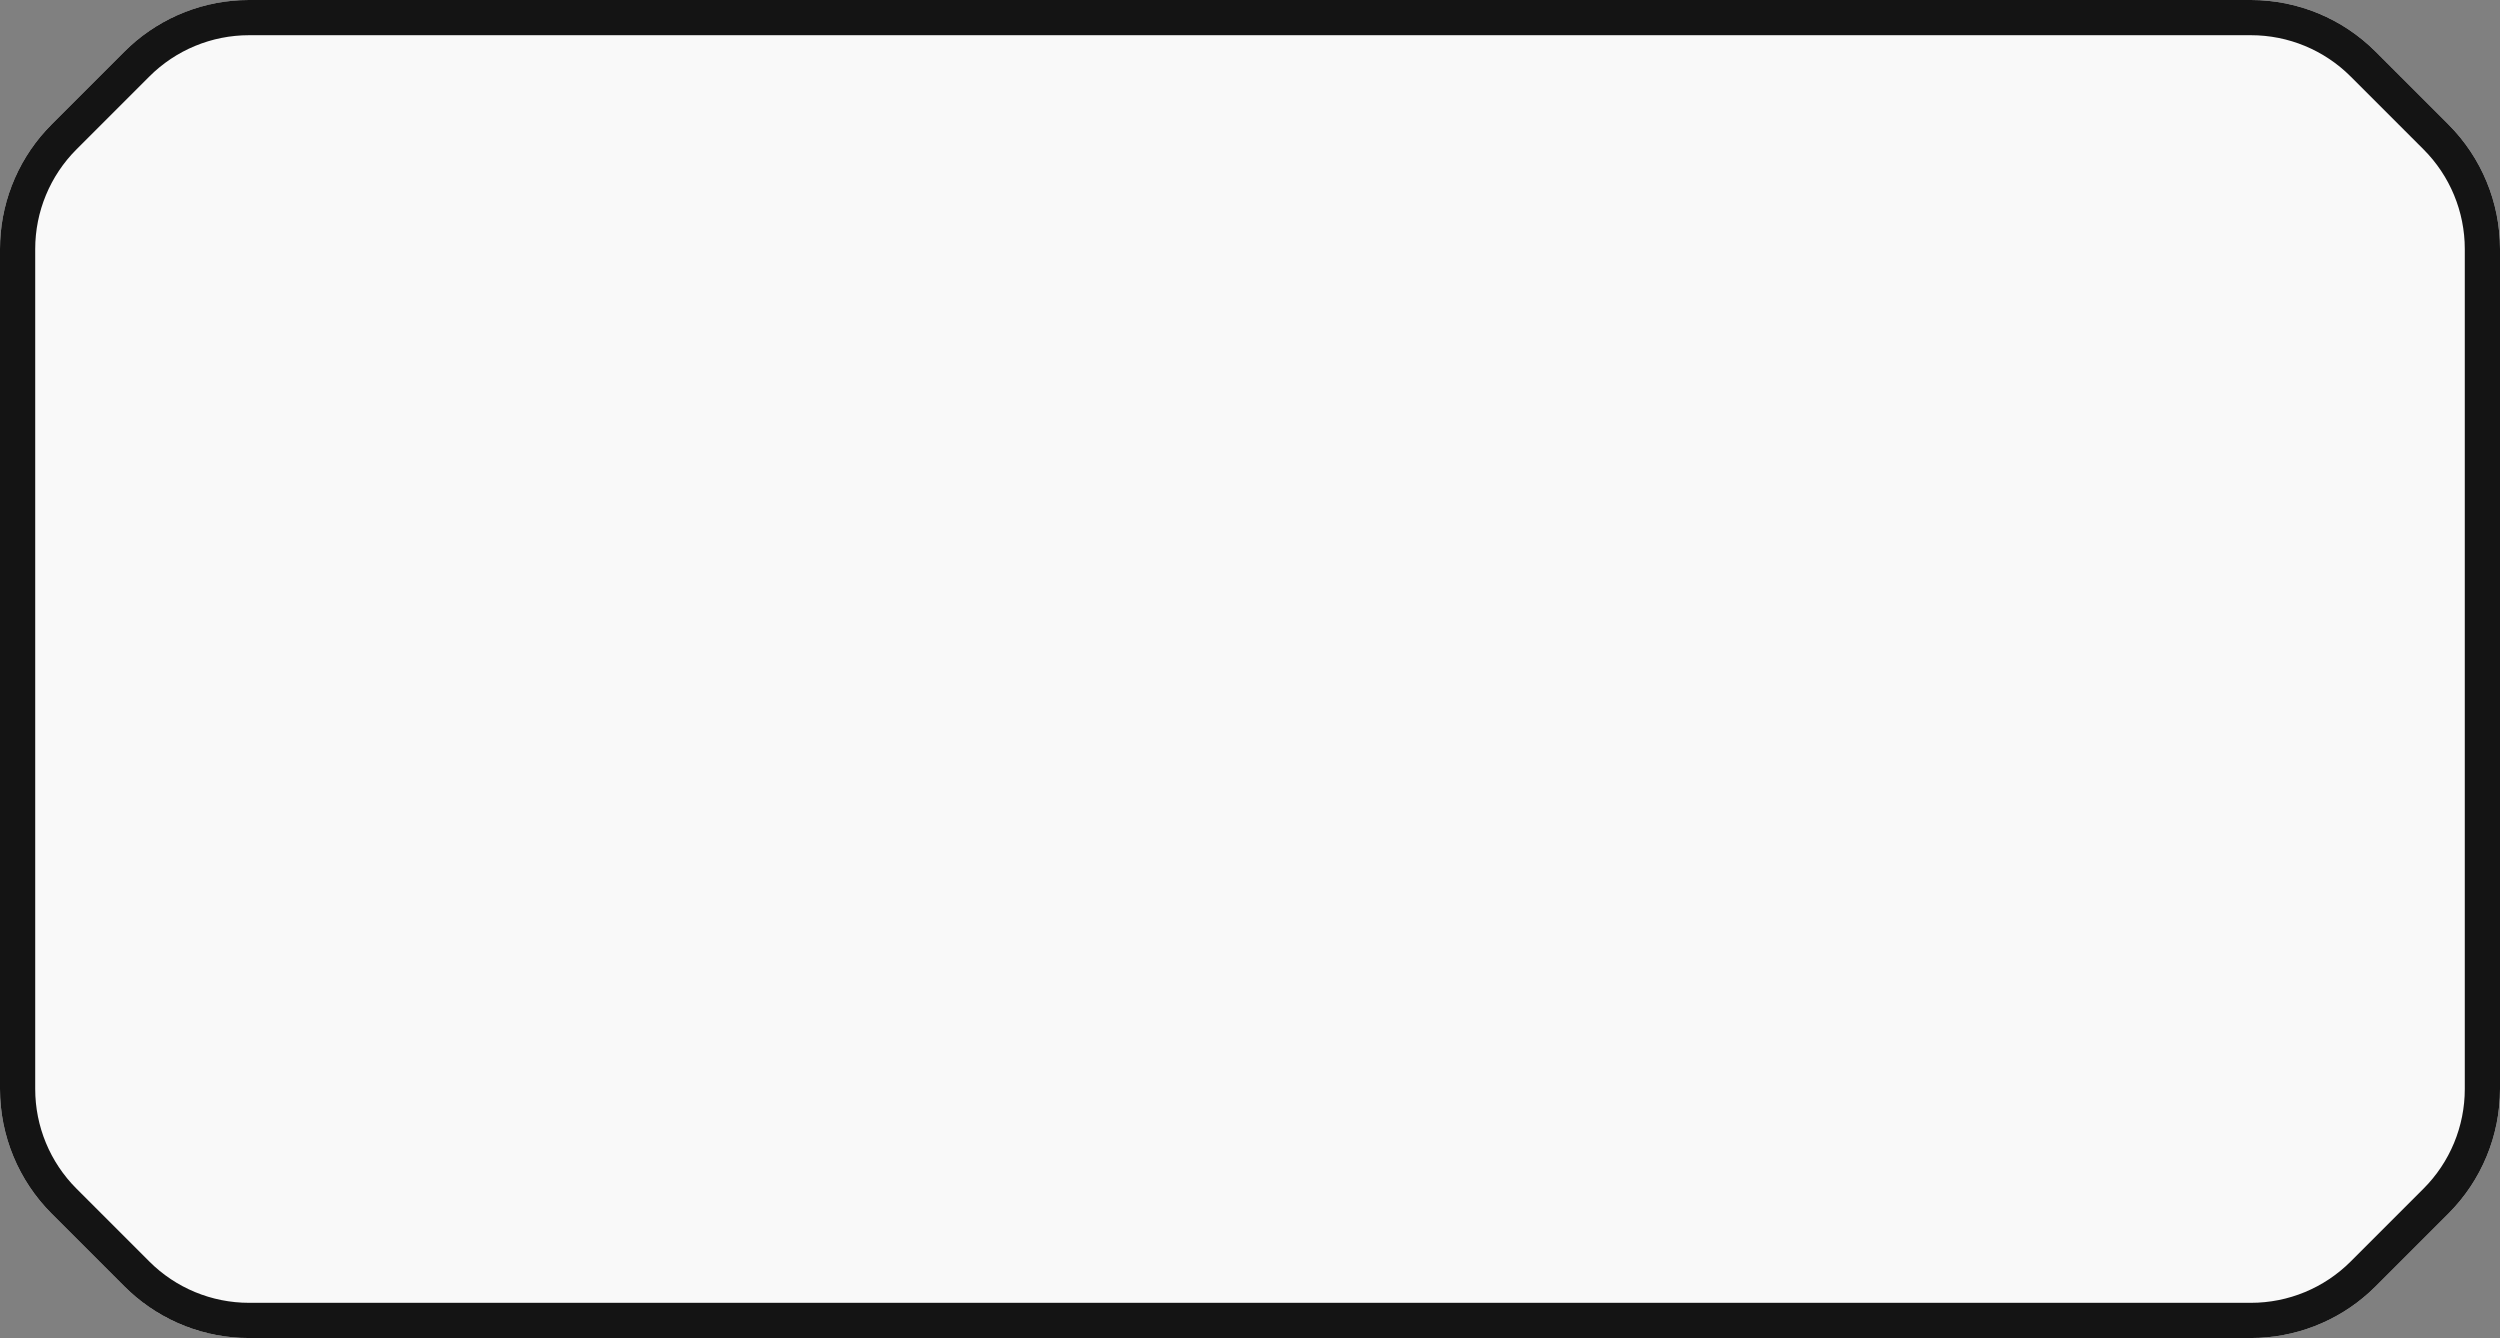
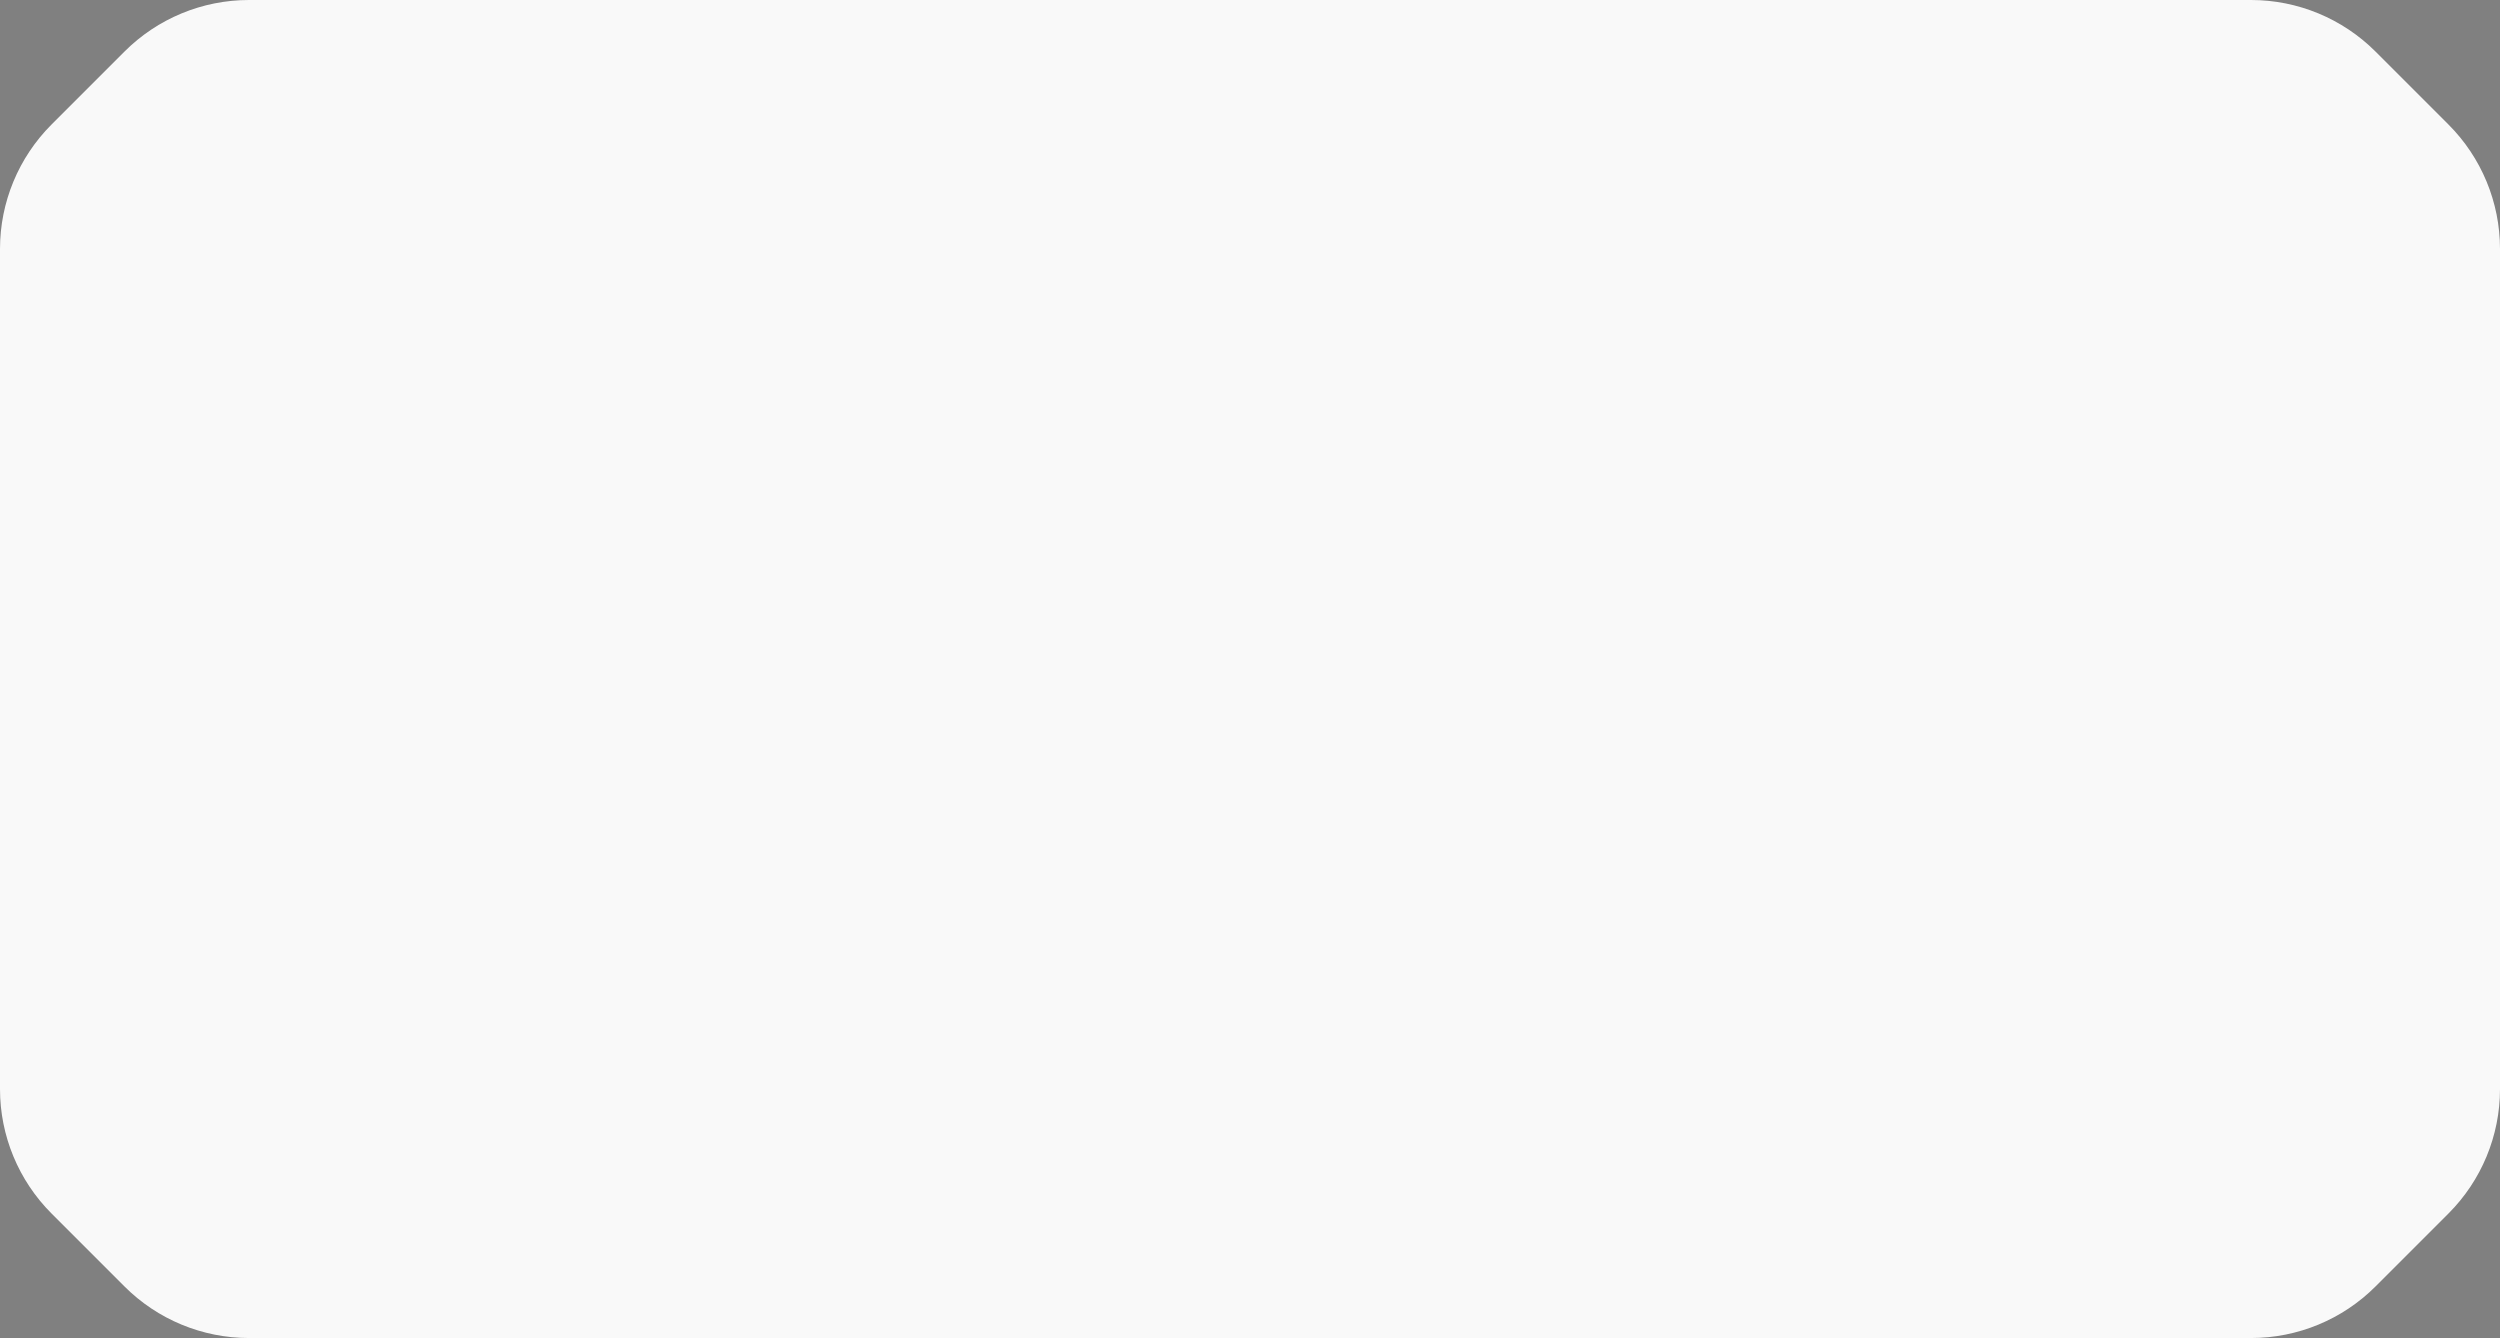
<svg xmlns="http://www.w3.org/2000/svg" width="284" height="152" viewBox="0 0 284 152" fill="none">
  <rect x="0" y="0" width="284" height="152" fill="#808080" stroke="none" />
  <path d="M5.78973e-05 28.284C6.11154e-05 22.98 2.107 17.893 5.858 14.142L14.142 5.858C17.893 2.107 22.98 0 28.284 0H255.716C261.02 0 266.107 2.107 269.858 5.858L278.142 14.142C281.893 17.893 284 22.98 284 28.284V123.716C284 129.02 281.893 134.107 278.142 137.858L269.858 146.142C266.107 149.893 261.02 152 255.716 152H28.284C22.98 152 17.893 149.893 14.142 146.142L5.858 137.858C2.107 134.107 -3.21809e-06 129.02 0 123.716L5.78973e-05 28.284Z" fill="#F9F9F9" />
-   <path d="M255.715 148V152H28.285V148H255.715ZM280 123.715V28.285C280 24.042 278.313 19.969 275.312 16.969L267.031 8.688C264.031 5.687 259.958 4 255.715 4H28.285C24.042 4 19.969 5.687 16.969 8.688L8.688 16.969C5.687 19.969 4 24.042 4 28.285V123.715C4 127.958 5.687 132.031 8.688 135.031L16.969 143.312C19.969 146.313 24.042 148 28.285 148V152L27.293 151.977C22.35 151.731 17.657 149.657 14.141 146.141L5.859 137.859C2.109 134.109 -3.21809e-06 129.019 0 123.715V28.285C3.0174e-06 23.312 1.853 18.528 5.176 14.859L5.859 14.141L14.141 5.859C17.657 2.343 22.349 0.269 27.293 0.023L28.285 0H255.715C261.019 0 266.109 2.109 269.859 5.859L278.141 14.141C281.891 17.891 284 22.981 284 28.285V123.715C284 129.019 281.891 134.109 278.141 137.859L269.859 146.141L269.141 146.824C265.472 150.147 260.688 152 255.715 152V148C259.958 148 264.031 146.313 267.031 143.312L275.312 135.031C278.313 132.031 280 127.958 280 123.715Z" fill="#141414" />
</svg>